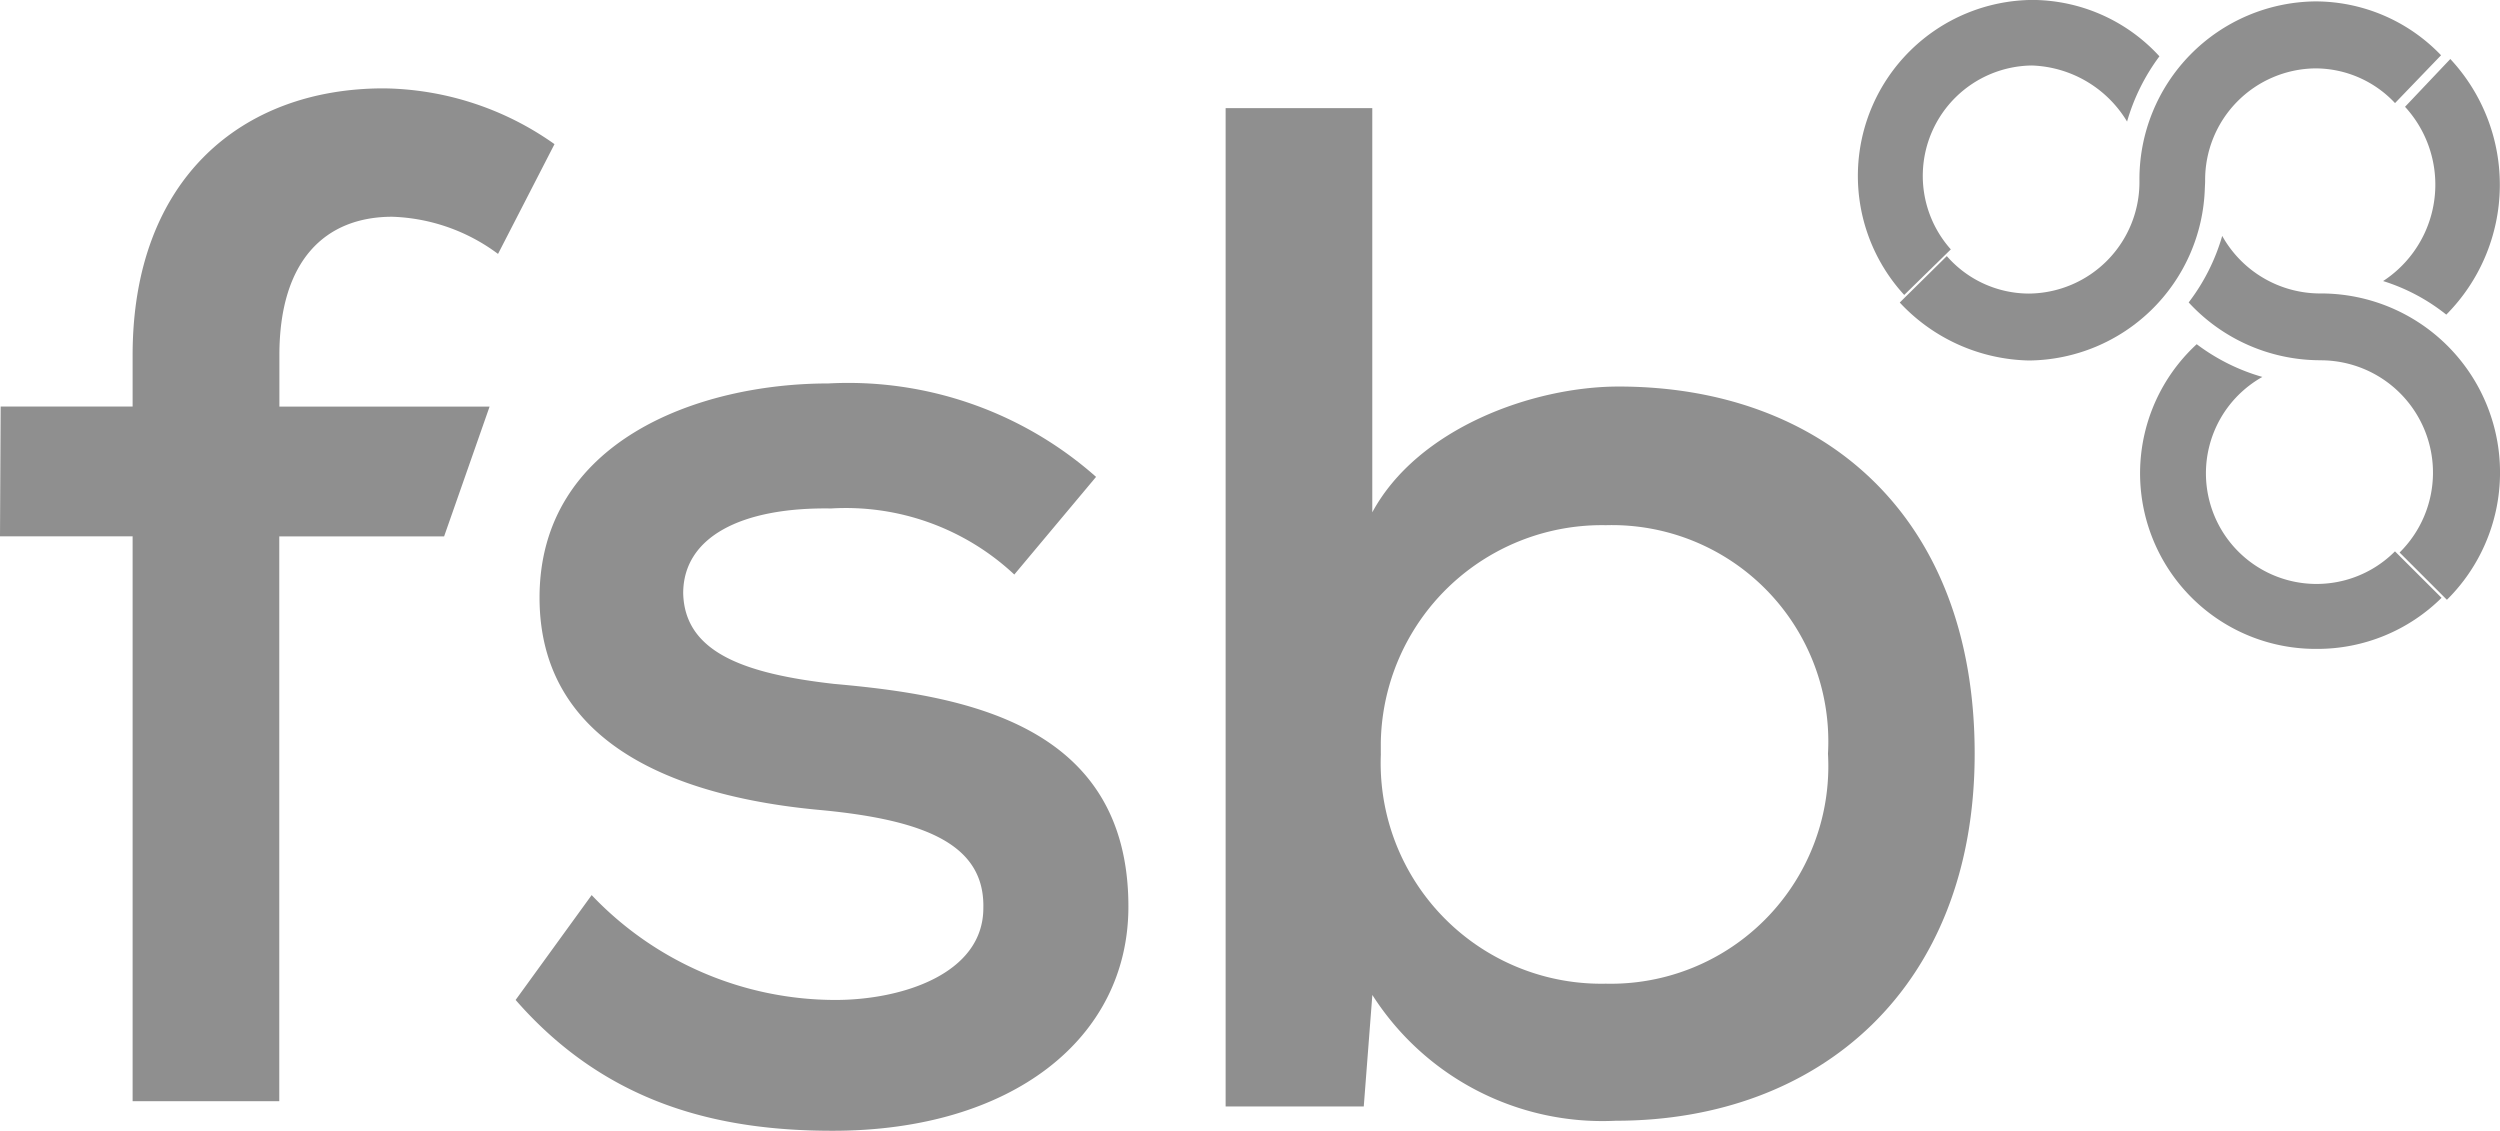
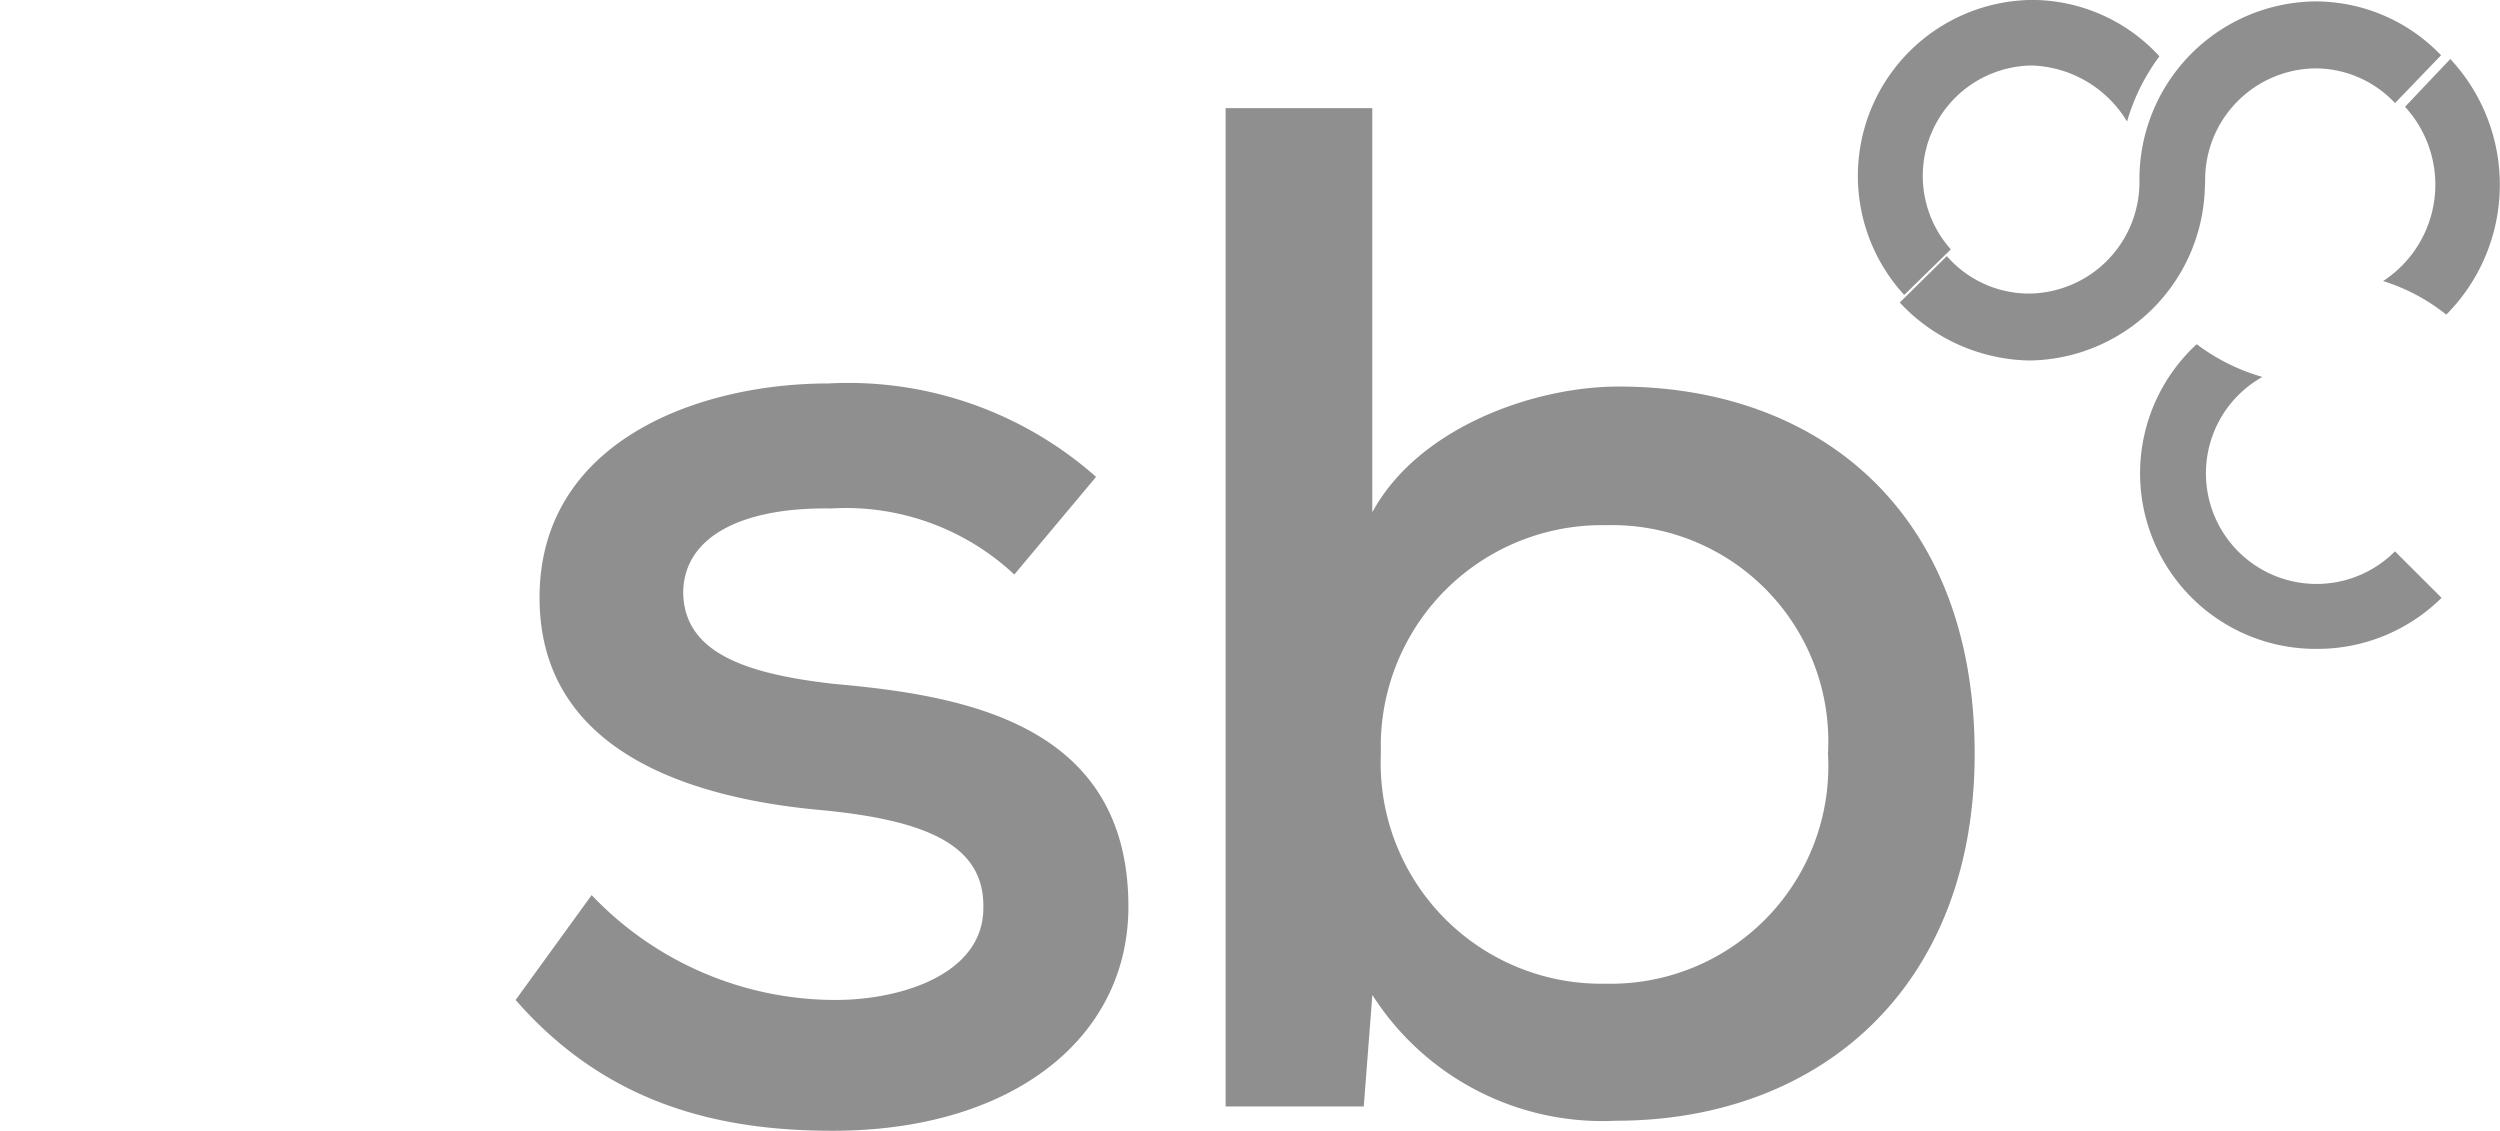
<svg xmlns="http://www.w3.org/2000/svg" width="87.449" height="39.554" viewBox="0 0 87.449 39.554">
  <defs>
    <clipPath id="a">
      <path d="M0,22.083H87.449V-17.471H0Z" transform="translate(0 17.471)" fill="#8F8F8F" />
    </clipPath>
  </defs>
  <g transform="translate(0 0)" clip-path="url(#a)">
    <g transform="translate(0 3.095)">
-       <path d="M2.59,19.778V.018H-2.049l.023-4.539H2.59v-1.8c0-6.138,3.8-9.33,8.784-9.33A10.53,10.53,0,0,1,17.347-13.7L15.372-9.86a6.534,6.534,0,0,0-3.7-1.3c-2.321,0-3.948,1.5-3.948,4.84v1.8h7.353L13.486.02H7.72V19.778Z" transform="translate(2.049 15.647)" fill="#8F8F8F" />
-     </g>
+       </g>
    <g transform="translate(18.034 13.414)">
      <path d="M9.74,3.731A8.622,8.622,0,0,0,3.333,1.42C.179,1.37-1.842,2.425-1.842,4.386c.05,2.06,2.121,2.814,5.273,3.17,4.487.4,10.3,1.356,10.3,7.79,0,4.625-4.089,7.842-10.346,7.842-3.944,0-7.885-.906-11.089-4.576l2.66-3.668a11.768,11.768,0,0,0,8.528,3.668c2.314,0,5.173-.906,5.173-3.217.05-2.212-2.019-3.068-5.617-3.419-4.537-.4-9.907-2.01-9.907-7.437,0-5.481,5.569-7.492,10.1-7.492A13.076,13.076,0,0,1,12.6.315Z" transform="translate(7.706 2.952)" fill="#8F8F8F" />
    </g>
    <g transform="translate(42.872 3.782)">
      <path d="M2.864,0V14.139c1.594-2.948,5.628-4.4,8.619-4.4,7.073,0,12.452,4.449,12.452,12.841,0,8.193-5.429,12.841-12.552,12.841a9.548,9.548,0,0,1-8.517-4.4l-.3,3.9H-2.266V0Zm.3,22.583a7.72,7.72,0,0,0,7.87,8.044,7.61,7.61,0,0,0,7.77-8.044,7.568,7.568,0,0,0-7.77-7.994,7.735,7.735,0,0,0-7.872,7.6c0,.134,0,.265,0,.4" transform="translate(2.266)" fill="#8F8F8F" />
    </g>
    <g transform="translate(76.559 8.252)">
-       <path d="M2.537,2.429H2.6A3.929,3.929,0,0,1,5.371,9.153l1.655,1.653A6.263,6.263,0,0,0,2.6.091H2.546A3.93,3.93,0,0,1-.834-1.922,7.027,7.027,0,0,1-2.007.405,6.261,6.261,0,0,0,2.537,2.427Z" transform="translate(2.007 1.922)" fill="#8F8F8F" />
-     </g>
+       </g>
    <g transform="translate(74.859 12.039)">
      <path d="M4.978,4.046h0A3.869,3.869,0,0,1-.508-1.412a3.906,3.906,0,0,1,.847-.643A7.005,7.005,0,0,1-1.957-3.2,6.141,6.141,0,0,0,2.25,7.458,6.17,6.17,0,0,0,6.608,5.672Z" transform="translate(3.938 3.201)" fill="#8F8F8F" />
    </g>
    <g transform="translate(64.988 -0.002)">
      <path d="M1.815,4.871A3.861,3.861,0,0,1,4.654-1.561,4.045,4.045,0,0,1,7.98.4,7.108,7.108,0,0,1,9.112-1.882,6.057,6.057,0,0,0,4.654-3.854,6.156,6.156,0,0,0,.185,6.465Z" transform="translate(1.436 3.854)" fill="#8F8F8F" />
    </g>
    <g transform="translate(83.36 2.063)">
      <path d="M1.313,0-.272,1.673A4.026,4.026,0,0,1-.514,7.36a3.974,3.974,0,0,1-.525.408,6.772,6.772,0,0,1,2.21,1.175A6.448,6.448,0,0,0,1.311,0" transform="translate(1.039)" fill="#8F8F8F" />
    </g>
    <g transform="translate(66.451 0.049)">
      <path d="M9.675,1.984,11.282.314A6.086,6.086,0,0,0,6.89-1.57,6.22,6.22,0,0,0,.732,4.706v.011A3.9,3.9,0,0,1-3.133,8.65,3.82,3.82,0,0,1-6.006,7.339L-7.649,8.96s0,0,0,.007a6.347,6.347,0,0,0,4.521,2.024,6.214,6.214,0,0,0,6.147-6.02c.009-.168.009-.2.011-.258A3.9,3.9,0,0,1,6.888.773,3.821,3.821,0,0,1,9.672,1.987" transform="translate(7.654 1.57)" fill="#8F8F8F" />
    </g>
  </g>
</svg>